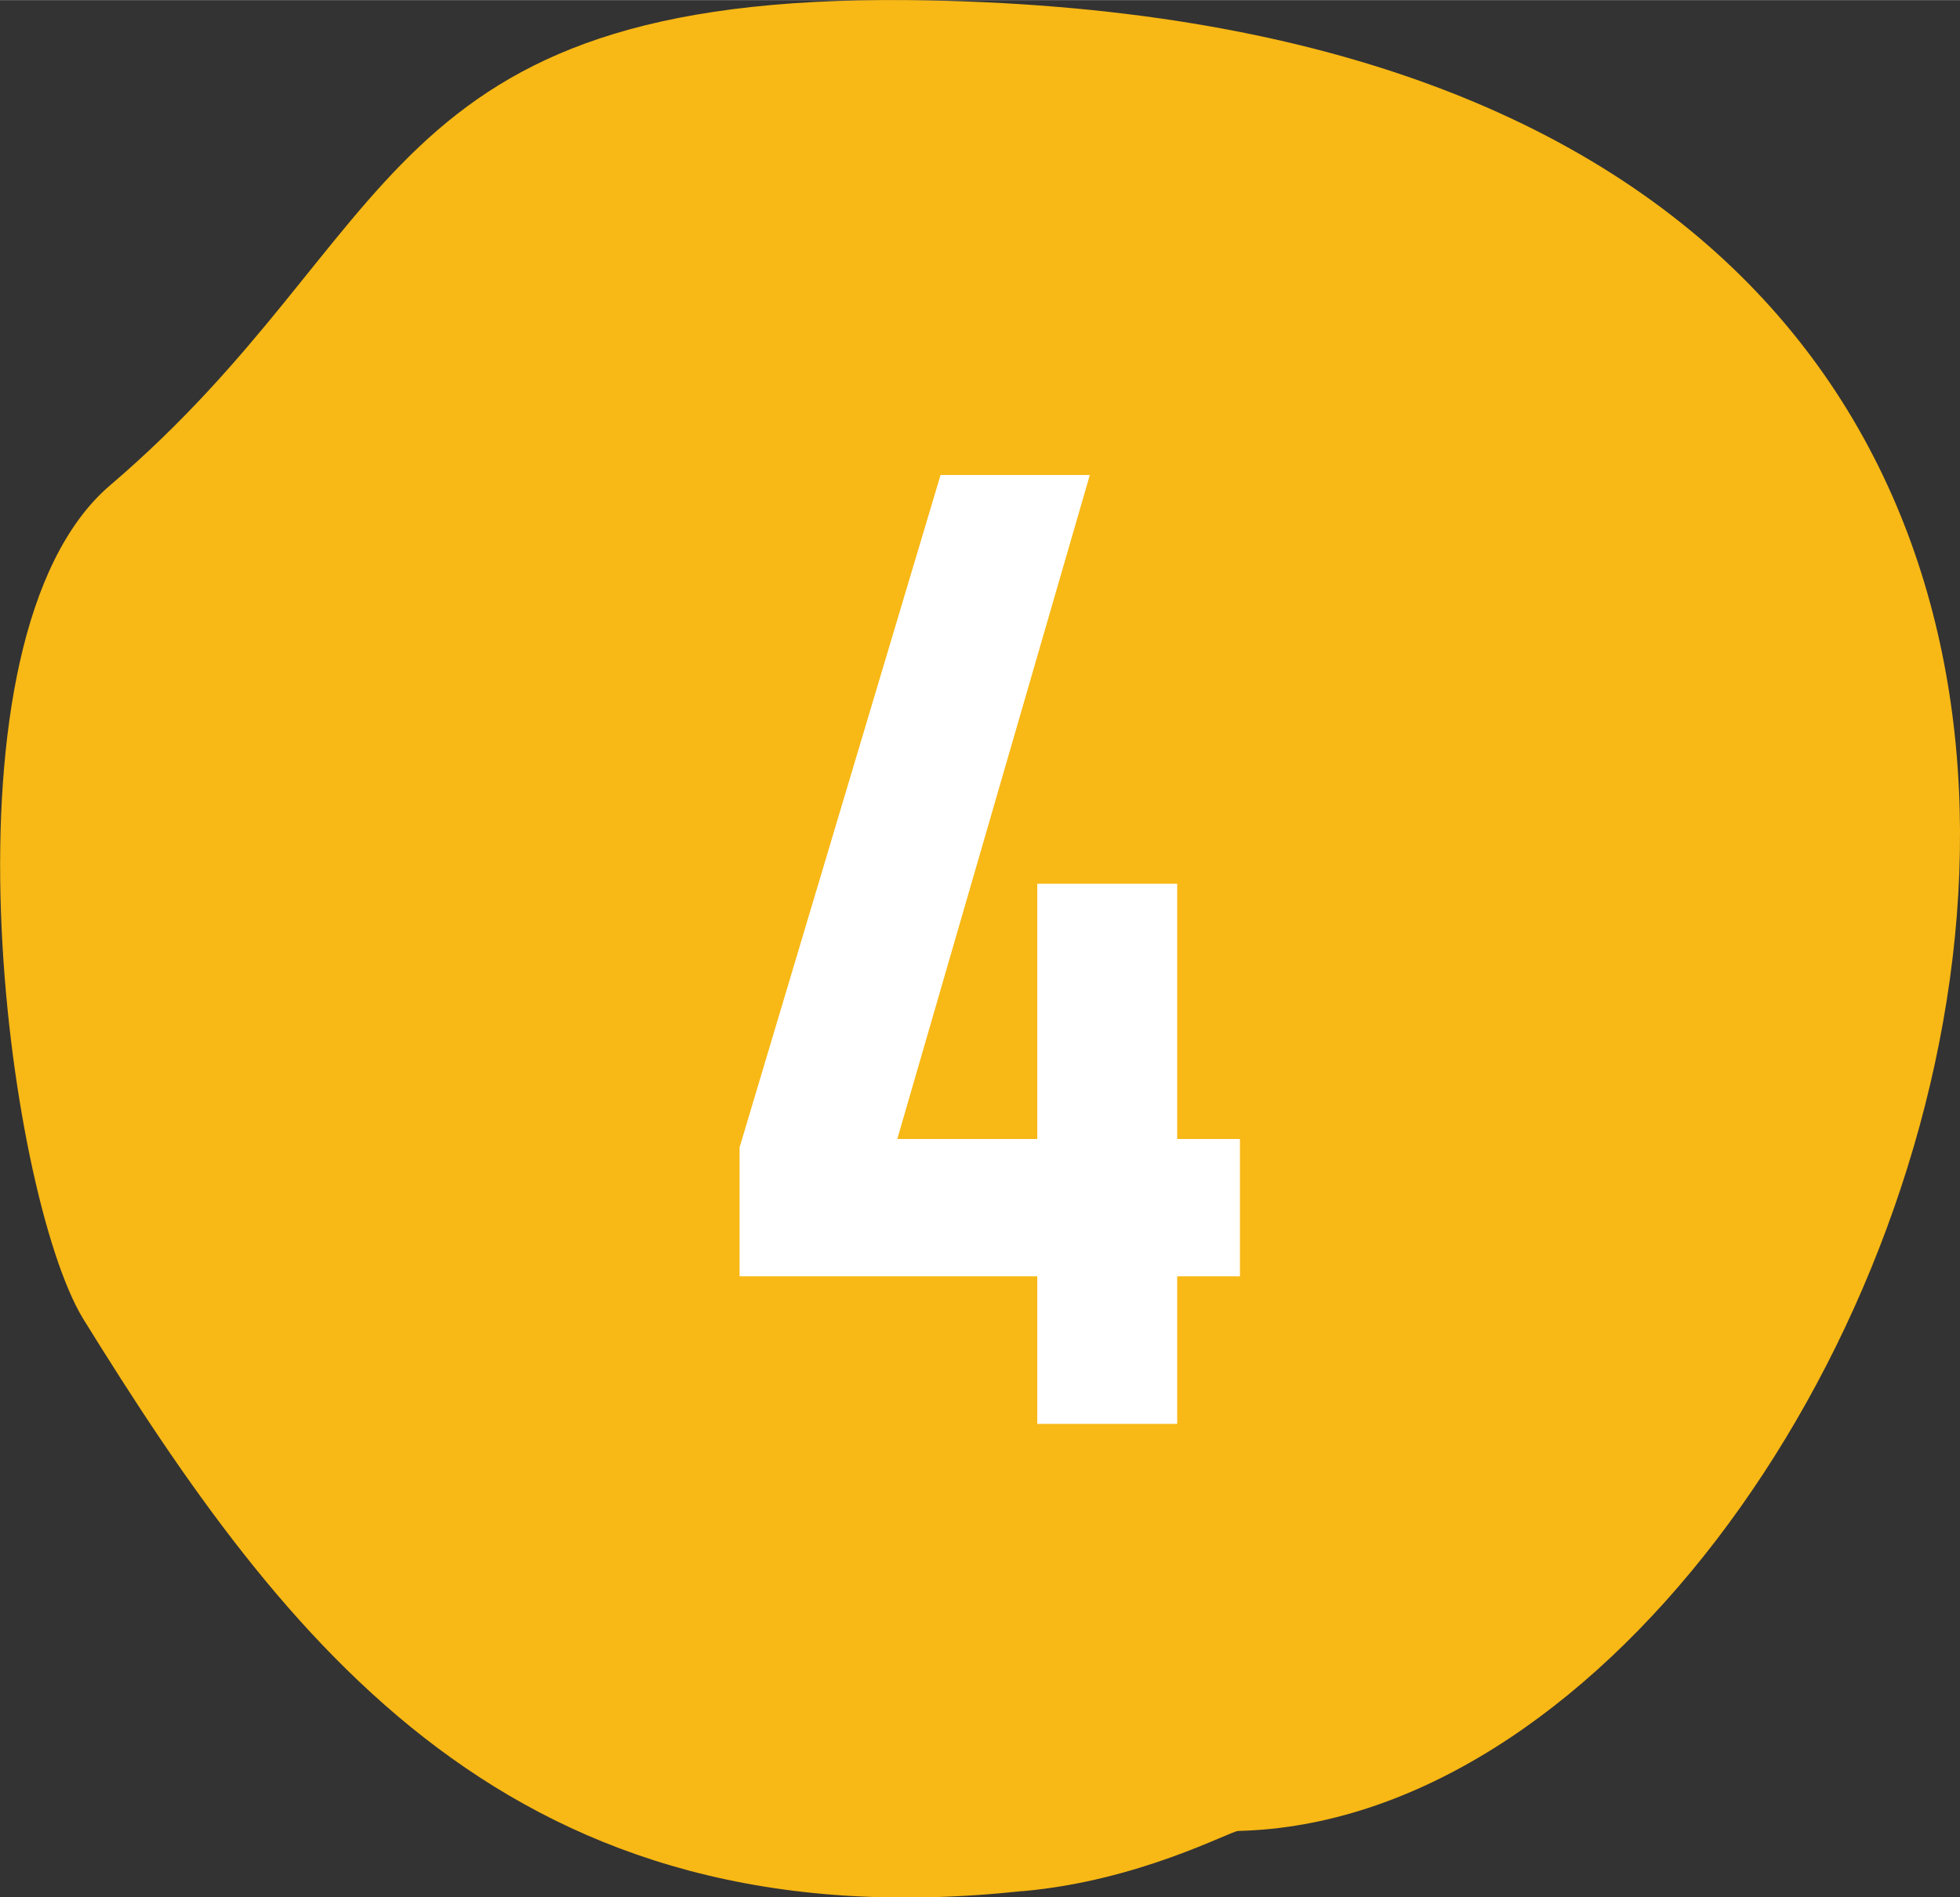
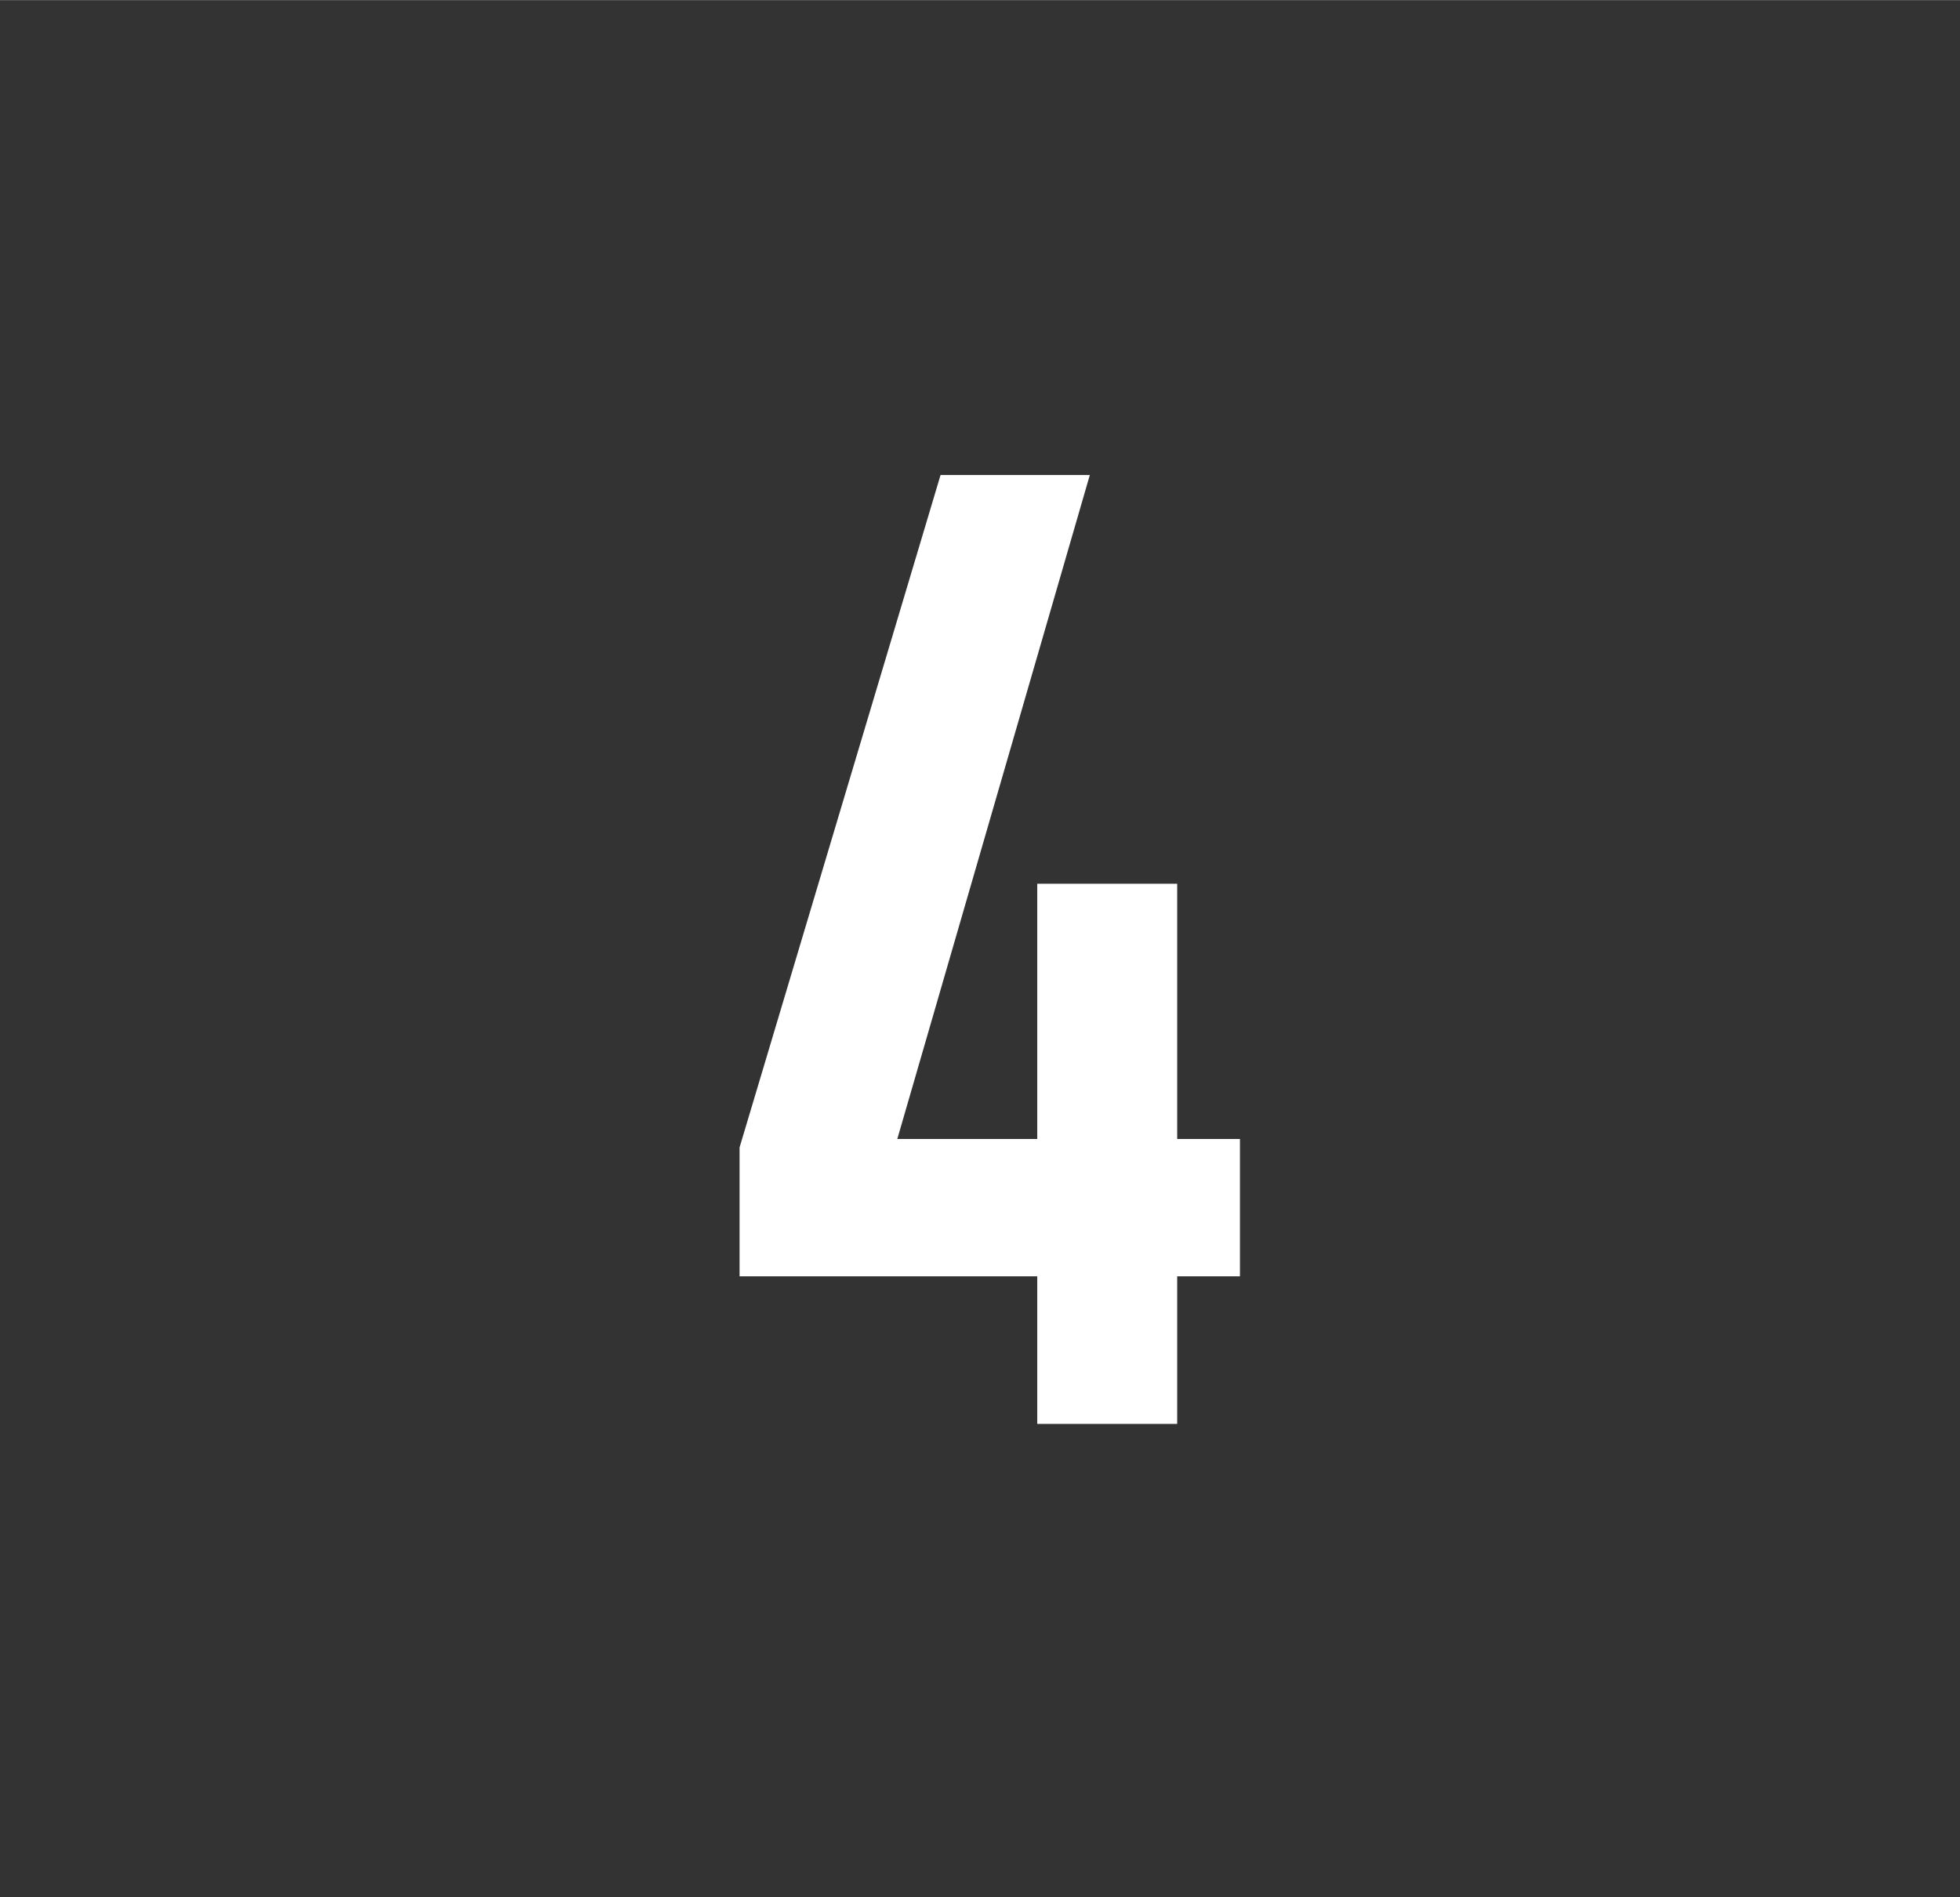
<svg xmlns="http://www.w3.org/2000/svg" id="_Слой_1" width="8.15mm" height="7.89mm" viewBox="0 0 23.11 22.37">
  <rect x="0" y="0" width="23.11" height="22.37" fill="#333333" stroke="none" />
  <defs>
    <style>.cls-1{fill:#f8b815;fill-rule:evenodd;}.cls-1,.cls-2{stroke-width:0px;}.cls-2{fill:#fff;}</style>
  </defs>
-   <path class="cls-1" d="m12.05,22.3c-6,.64-8.68-2.89-11.07-6.75C.08,14.07-.81,7.52,1.3,5.72,4.77,2.76,4.41-.06,10.71,0c19.47.2,12.2,21.39,3.89,21.59-.09,0-1.17.59-2.54.71Z" />
  <path class="cls-2" d="m8.72,13.53l2.37-7.93h1.76l-2.27,7.83h4.04v1.62h-5.9v-1.53Zm3.51-3.11h1.65v6.37h-1.65v-6.37Z" />
</svg>